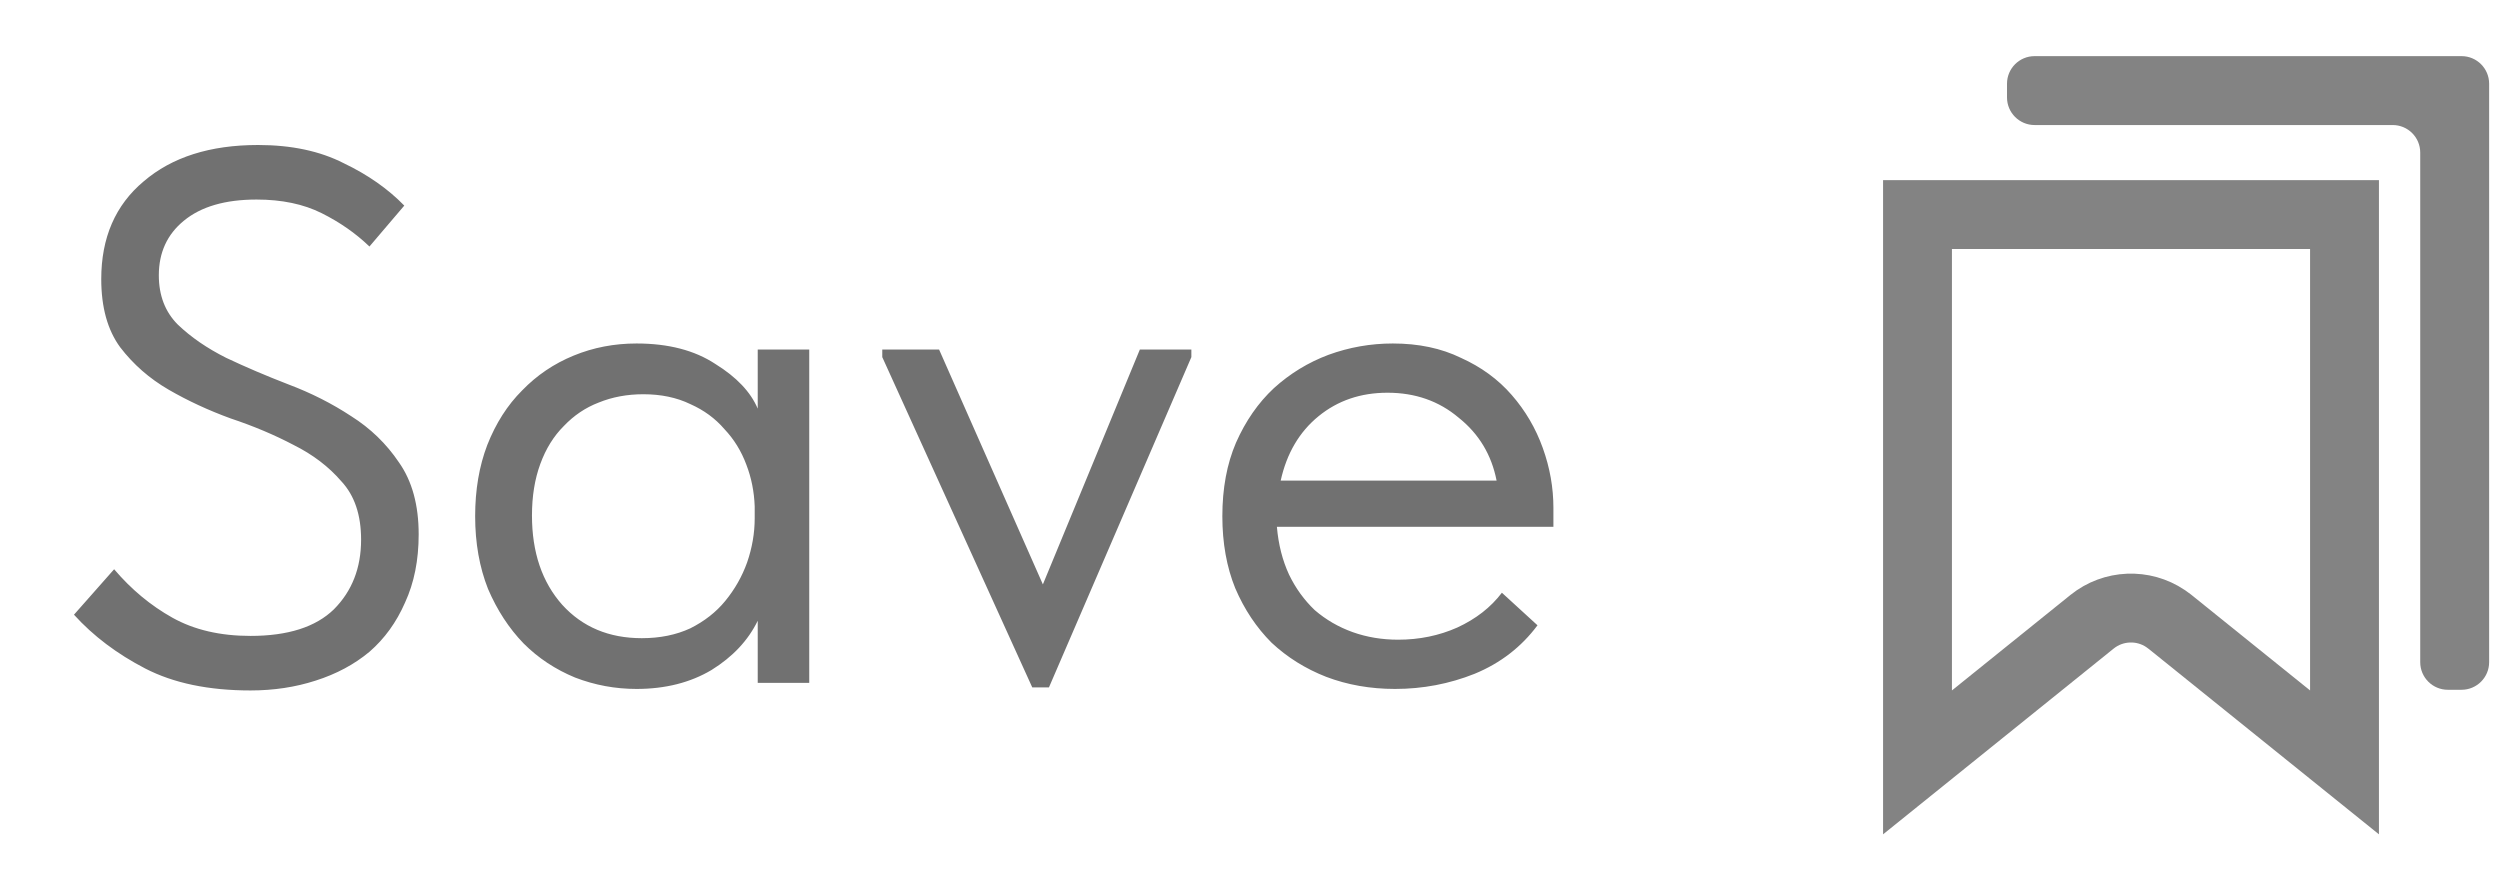
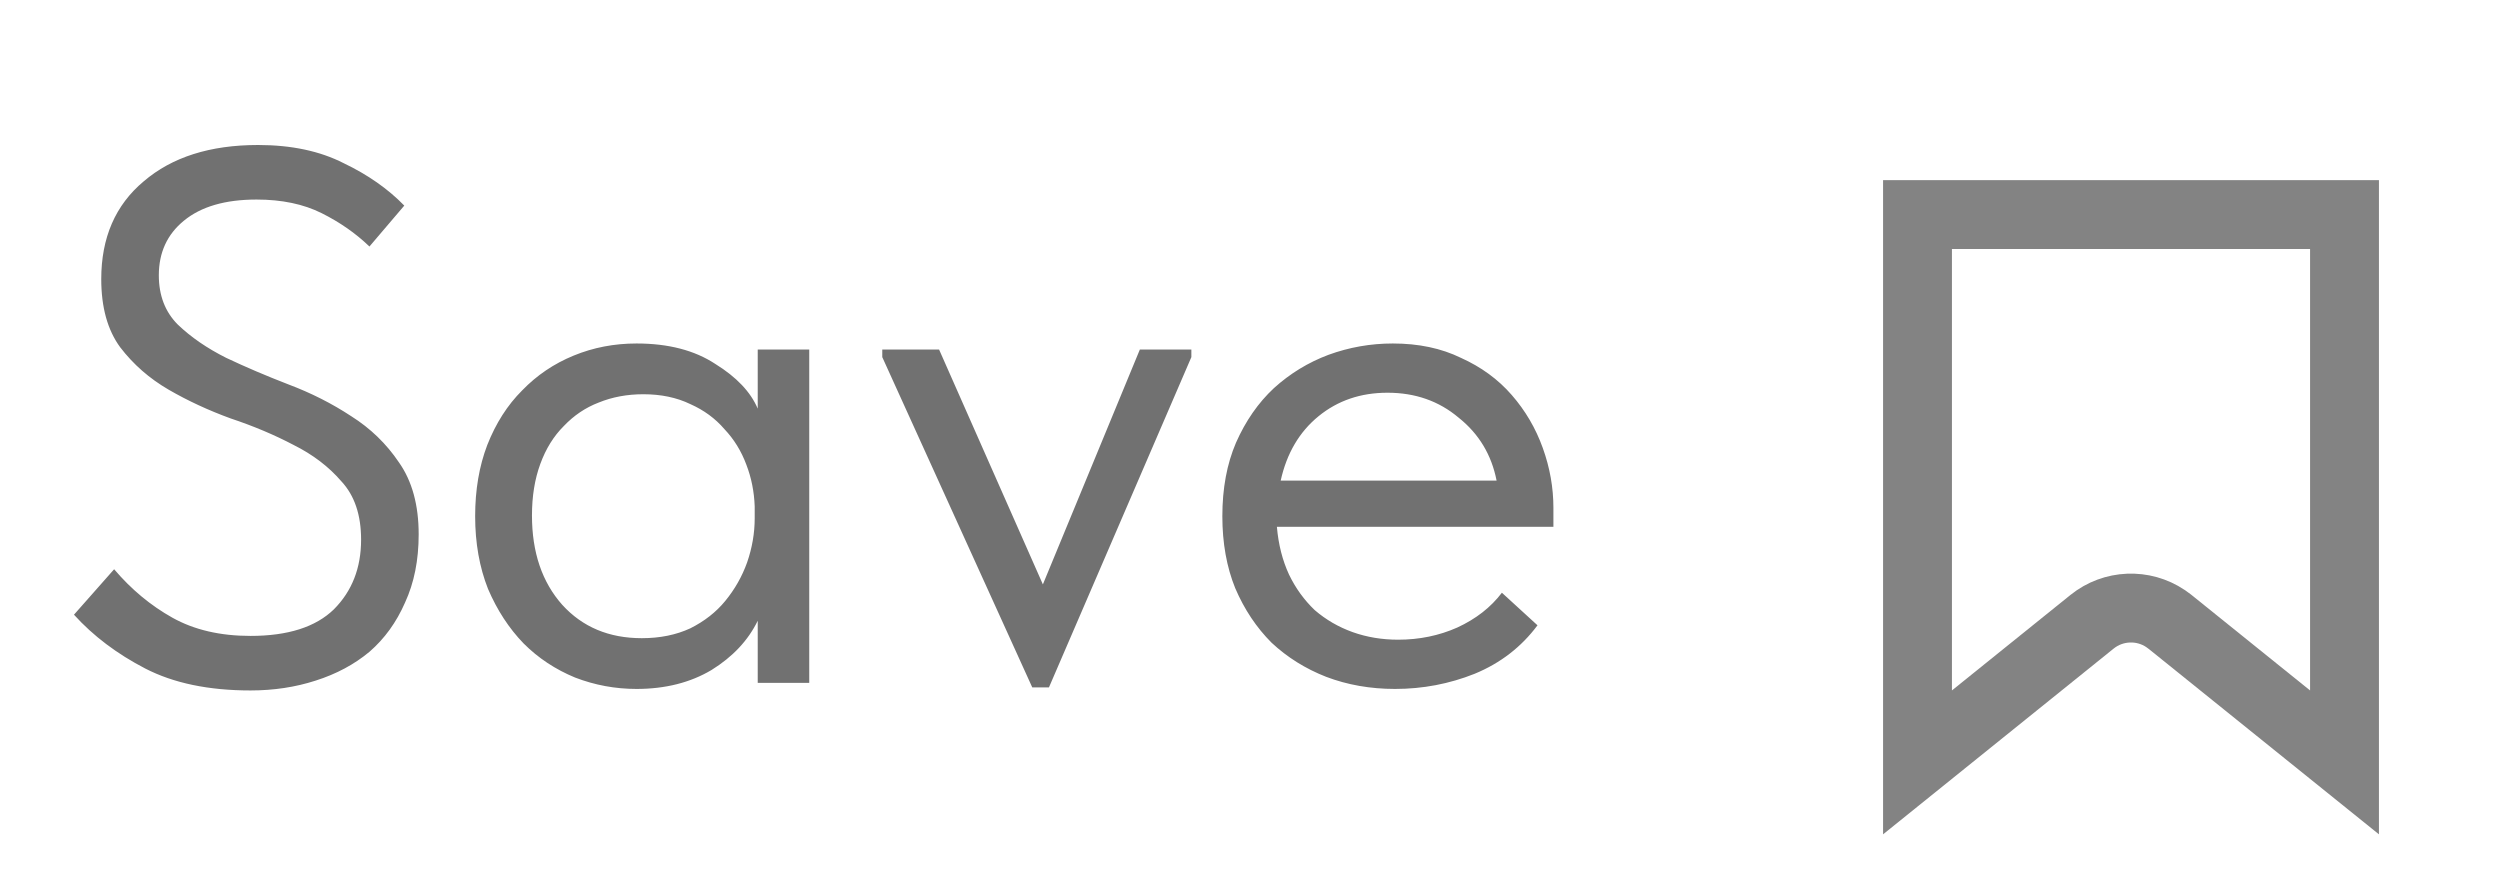
<svg xmlns="http://www.w3.org/2000/svg" width="66" height="23" viewBox="0 0 66 23" fill="none">
  <path d="M6.613 18.228C5.506 18.228 4.58 18.034 3.833 17.648C3.086 17.261 2.46 16.788 1.953 16.228L3.013 15.028C3.466 15.561 3.98 15.988 4.553 16.308C5.126 16.628 5.813 16.788 6.613 16.788C7.6 16.788 8.333 16.554 8.813 16.088C9.293 15.608 9.533 14.994 9.533 14.248C9.533 13.594 9.36 13.081 9.013 12.708C8.68 12.321 8.26 12.001 7.753 11.748C7.246 11.481 6.693 11.248 6.093 11.048C5.506 10.834 4.96 10.581 4.453 10.288C3.946 9.994 3.52 9.621 3.173 9.168C2.84 8.714 2.673 8.114 2.673 7.368C2.673 6.274 3.046 5.414 3.793 4.788C4.54 4.148 5.546 3.828 6.813 3.828C7.693 3.828 8.446 3.988 9.073 4.308C9.713 4.614 10.246 4.988 10.673 5.428L9.753 6.508C9.393 6.161 8.973 5.868 8.493 5.628C8.013 5.388 7.44 5.268 6.773 5.268C5.946 5.268 5.306 5.454 4.853 5.828C4.413 6.188 4.193 6.668 4.193 7.268C4.193 7.801 4.36 8.234 4.693 8.568C5.04 8.901 5.466 9.194 5.973 9.448C6.48 9.688 7.026 9.921 7.613 10.148C8.213 10.374 8.766 10.654 9.273 10.988C9.78 11.308 10.2 11.714 10.533 12.208C10.88 12.701 11.053 13.334 11.053 14.108C11.053 14.788 10.933 15.388 10.693 15.908C10.466 16.428 10.153 16.861 9.753 17.208C9.353 17.541 8.88 17.794 8.333 17.968C7.8 18.141 7.226 18.228 6.613 18.228ZM16.804 18.188C16.244 18.188 15.704 18.088 15.184 17.888C14.664 17.674 14.21 17.374 13.824 16.988C13.437 16.588 13.124 16.108 12.884 15.548C12.657 14.974 12.544 14.334 12.544 13.628C12.544 12.934 12.65 12.308 12.864 11.748C13.09 11.174 13.397 10.694 13.784 10.308C14.17 9.908 14.624 9.601 15.144 9.388C15.664 9.174 16.217 9.068 16.804 9.068C17.644 9.068 18.337 9.248 18.884 9.608C19.444 9.954 19.817 10.348 20.004 10.788V9.228H21.364V18.028H20.004V16.388C19.75 16.908 19.344 17.341 18.784 17.688C18.224 18.021 17.564 18.188 16.804 18.188ZM16.944 16.848C17.424 16.848 17.85 16.761 18.224 16.588C18.597 16.401 18.904 16.161 19.144 15.868C19.397 15.561 19.59 15.221 19.724 14.848C19.857 14.461 19.924 14.074 19.924 13.688V13.368C19.91 12.981 19.837 12.614 19.704 12.268C19.57 11.908 19.377 11.594 19.124 11.328C18.884 11.048 18.584 10.828 18.224 10.668C17.864 10.494 17.45 10.408 16.984 10.408C16.557 10.408 16.164 10.481 15.804 10.628C15.457 10.761 15.15 10.968 14.884 11.248C14.617 11.514 14.41 11.848 14.264 12.248C14.117 12.648 14.044 13.101 14.044 13.608C14.044 14.581 14.31 15.368 14.844 15.968C15.377 16.554 16.077 16.848 16.944 16.848ZM23.292 9.428V9.228H24.792L27.532 15.428L30.092 9.228H31.452V9.428L27.692 18.148H27.252L23.292 9.428ZM36.83 18.188C36.177 18.188 35.57 18.081 35.01 17.868C34.464 17.654 33.983 17.354 33.57 16.968C33.17 16.568 32.85 16.088 32.61 15.528C32.383 14.968 32.27 14.334 32.27 13.628C32.27 12.894 32.39 12.248 32.63 11.688C32.883 11.114 33.217 10.634 33.63 10.248C34.057 9.861 34.537 9.568 35.07 9.368C35.617 9.168 36.184 9.068 36.77 9.068C37.45 9.068 38.05 9.194 38.57 9.448C39.103 9.688 39.55 10.014 39.91 10.428C40.27 10.841 40.544 11.308 40.73 11.828C40.917 12.348 41.01 12.874 41.01 13.408V13.908H33.71C33.75 14.374 33.857 14.794 34.03 15.168C34.203 15.528 34.43 15.841 34.71 16.108C35.004 16.361 35.337 16.554 35.71 16.688C36.084 16.821 36.483 16.888 36.91 16.888C37.47 16.888 37.99 16.781 38.47 16.568C38.964 16.341 39.357 16.034 39.65 15.648L40.59 16.508C40.163 17.081 39.61 17.508 38.93 17.788C38.264 18.054 37.563 18.188 36.83 18.188ZM36.63 10.368C35.923 10.368 35.317 10.574 34.81 10.988C34.303 11.401 33.97 11.968 33.81 12.688H39.51C39.377 12.008 39.044 11.454 38.51 11.028C37.99 10.588 37.364 10.368 36.63 10.368Z" fill="#717171" />
  <path d="M61.895 5.664V20.127L57.285 16.414L57.17 16.33C56.58 15.934 55.793 15.962 55.231 16.414L50.622 20.127V5.664H61.895Z" stroke="#838383" stroke-width="1.818" />
-   <path d="M52.985 2.21C52.985 1.808 53.311 1.482 53.713 1.482H64.985C65.387 1.482 65.713 1.808 65.713 2.21V17.482C65.713 17.884 65.387 18.21 64.985 18.21H64.622C64.22 18.21 63.894 17.884 63.894 17.482V4.028C63.894 3.626 63.569 3.301 63.167 3.301H53.713C53.311 3.301 52.985 2.975 52.985 2.573V2.21Z" fill="#838383" />
</svg>